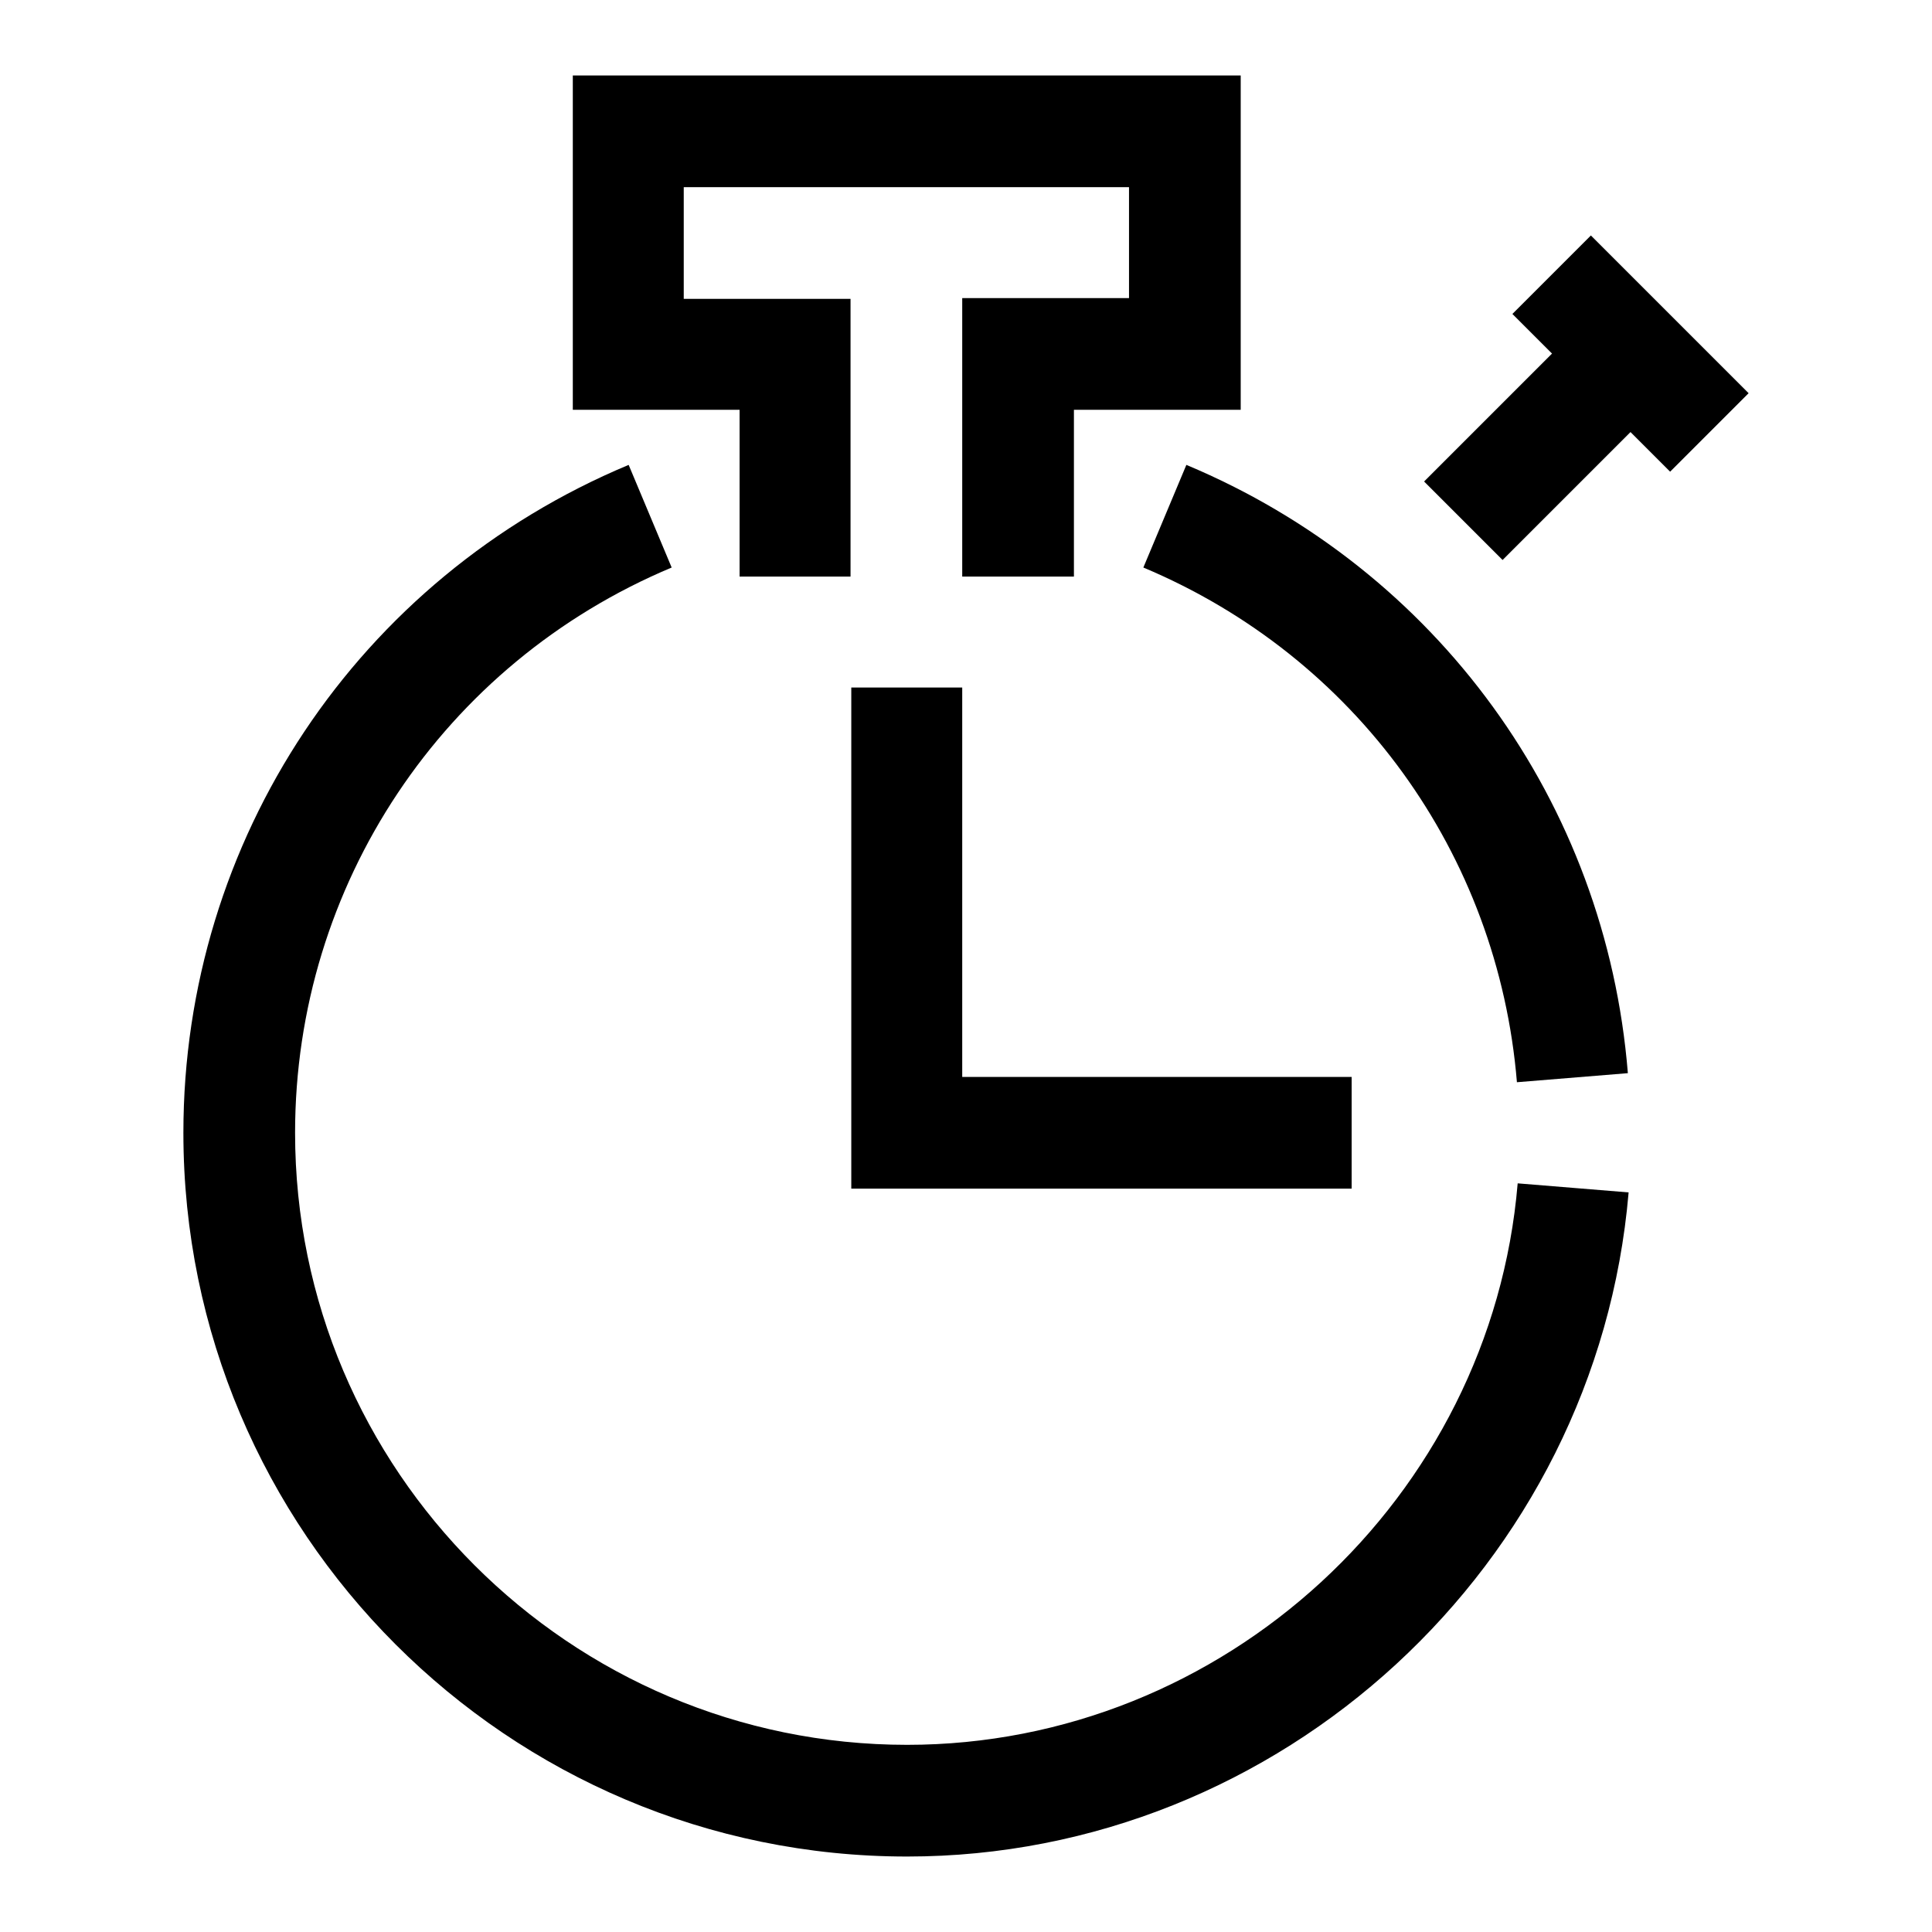
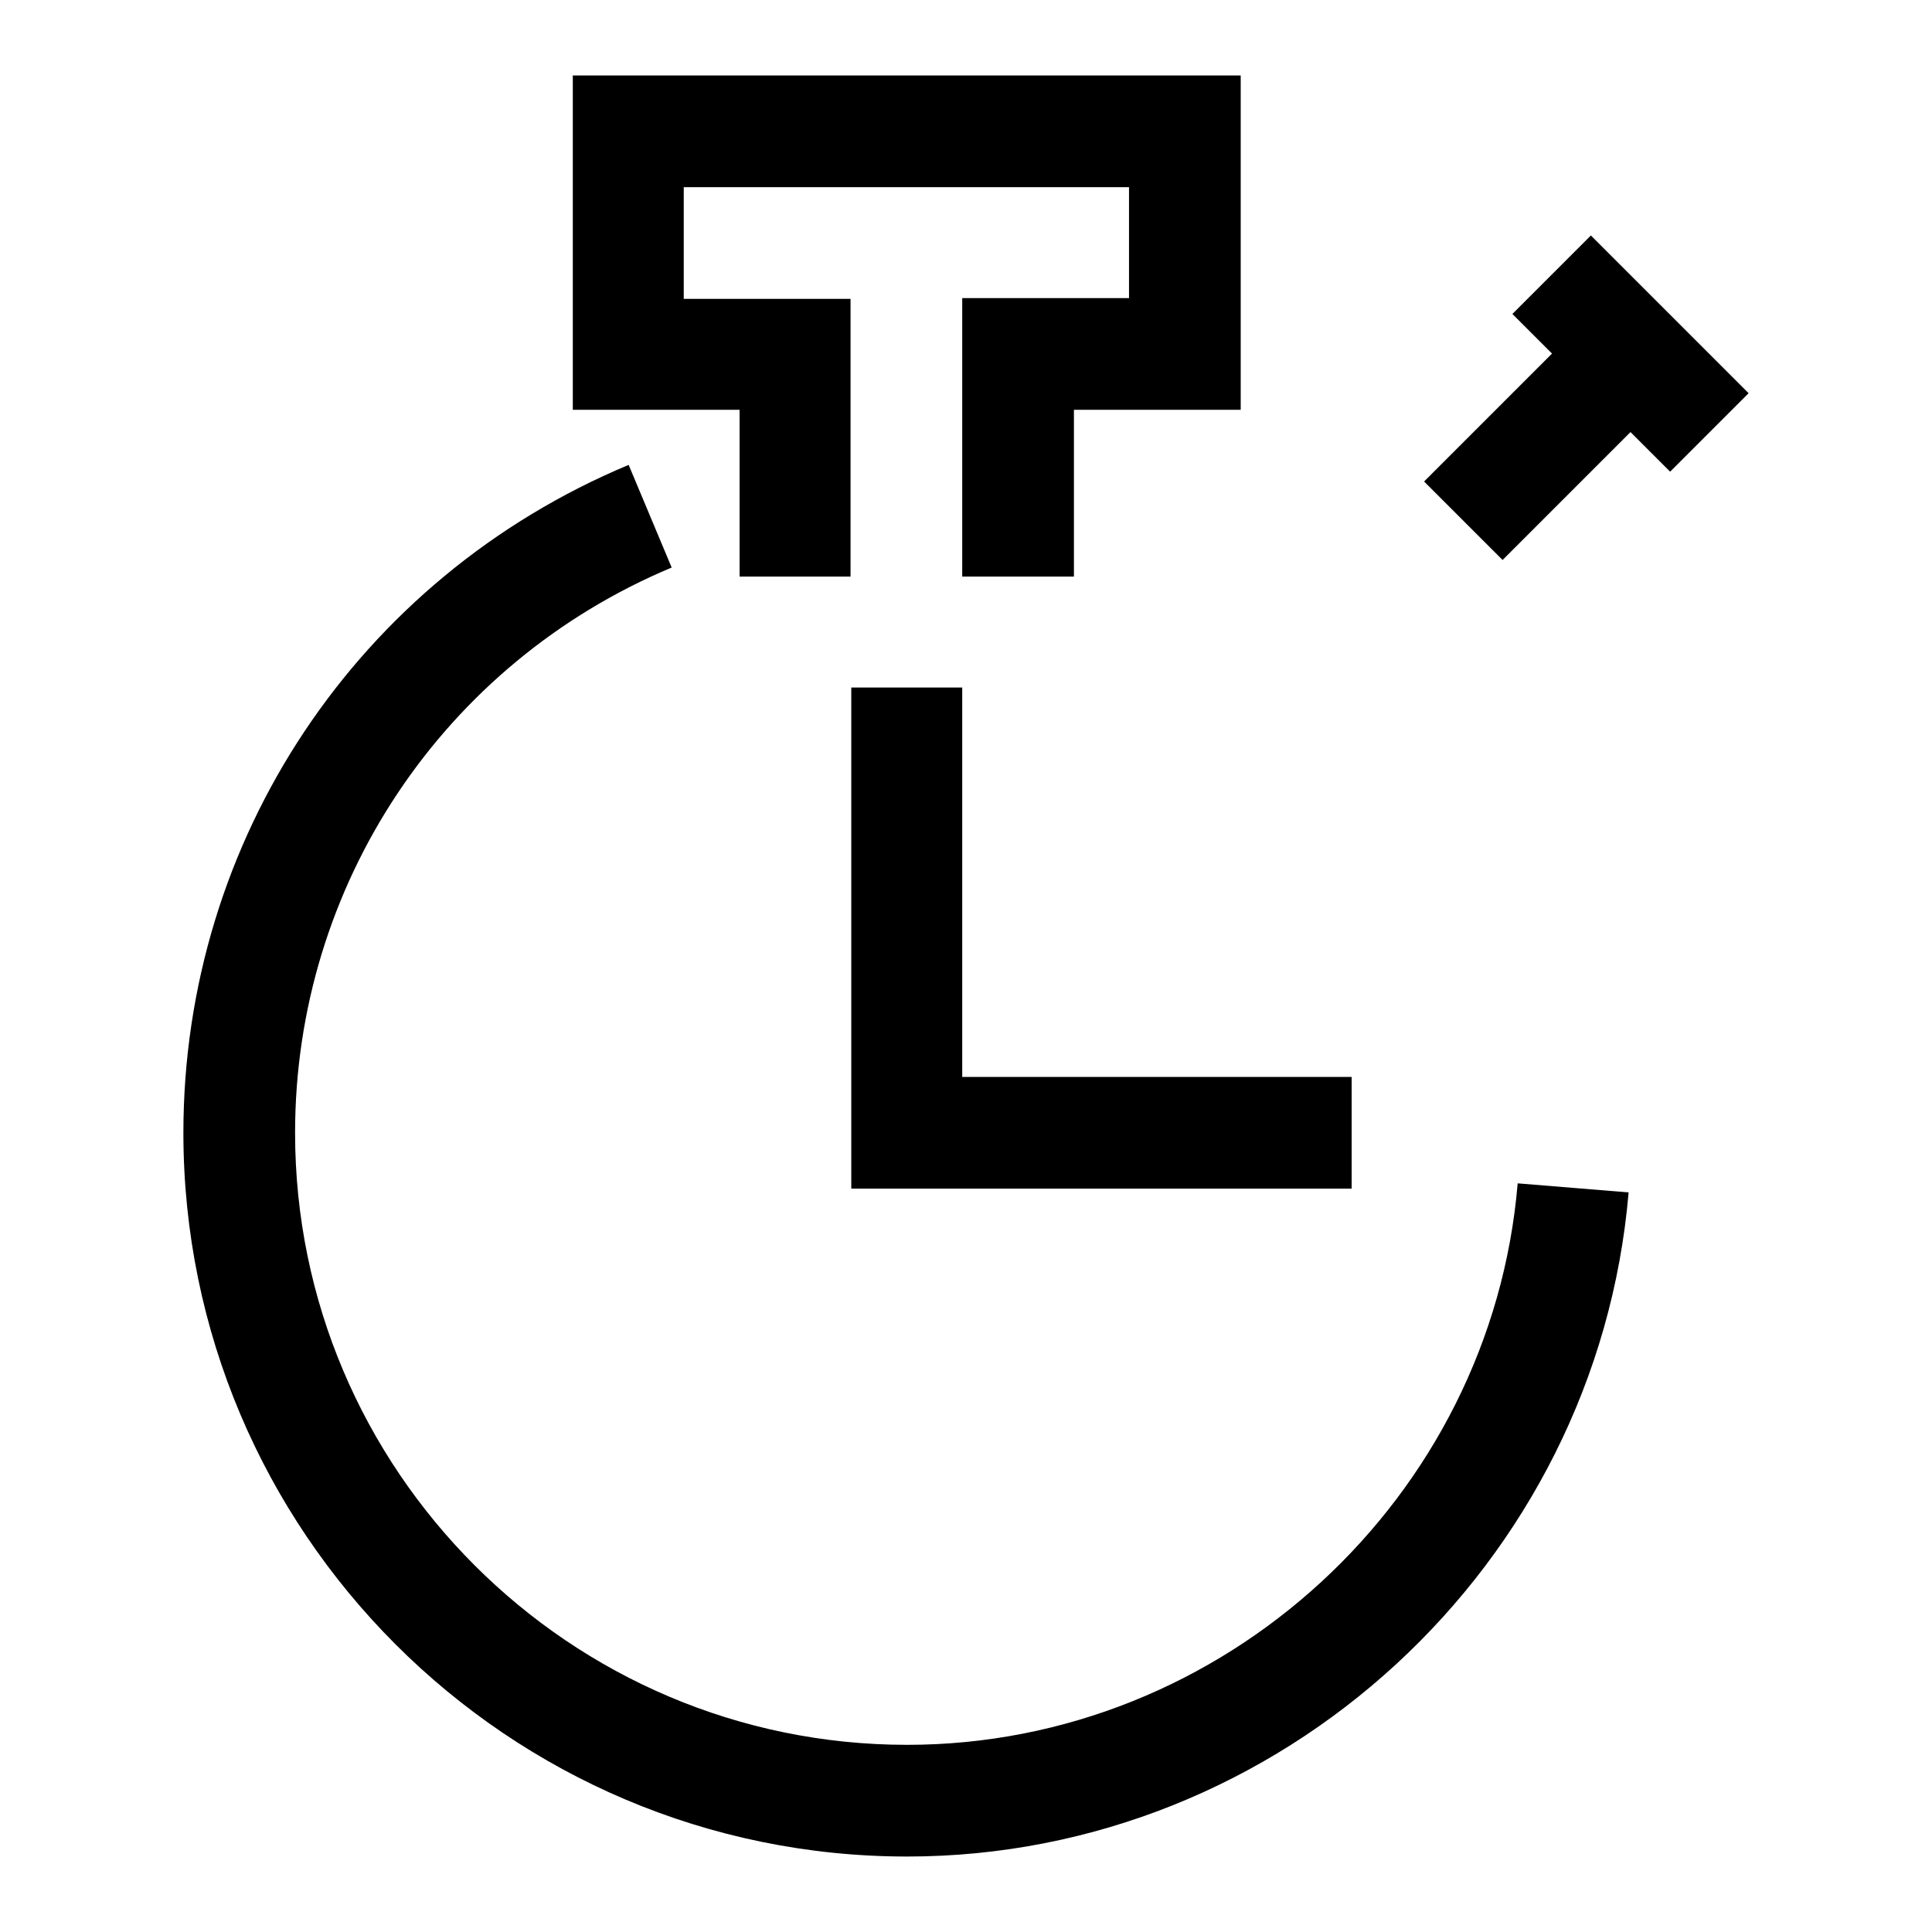
<svg xmlns="http://www.w3.org/2000/svg" version="1.1" x="0px" y="0px" viewBox="0 0 256 256" enable-background="new 0 0 256 256" xml:space="preserve">
  <g>
    <g>
      <path fill="#000000" d="M120.2,246c-52.9,0-95.9-43-95.9-95.9c0-38.8,23.1-73.5,59-88.5L89,75.2c-30.3,12.7-49.9,42.1-49.9,74.9c0,44.7,36.4,81.1,81.1,81.1c41.9,0,77.4-32.7,80.9-74.4l14.7,1.2C211.6,207.4,169.7,246,120.2,246L120.2,246L120.2,246z" />
-       <path fill="#000000" d="M201,143.4c-2.5-30.3-21.4-56.4-49.5-68.2l5.7-13.6c33.2,13.9,55.6,44.7,58.5,80.6L201,143.4L201,143.4z" />
      <path fill="#000000" d="M142.3,76.4h-14.8V39.5h22.1V24.8h-59v14.8h22.1v36.8H98V54.3H75.9V10h88.5v44.3h-22.1L142.3,76.4L142.3,76.4z" />
      <path fill="#000000" d="M210.8,41.7l10.4,10.4l-22.1,22.1l-10.4-10.4L210.8,41.7L210.8,41.7z" />
      <path fill="#000000" d="M210.8,31.2l20.9,20.9l-10.4,10.4l-20.9-20.9L210.8,31.2L210.8,31.2z" />
      <path fill="#000000" d="M179.2,157.5h-66.4V91.1h14.7v51.6h51.6V157.5z" />
    </g>
  </g>
</svg>